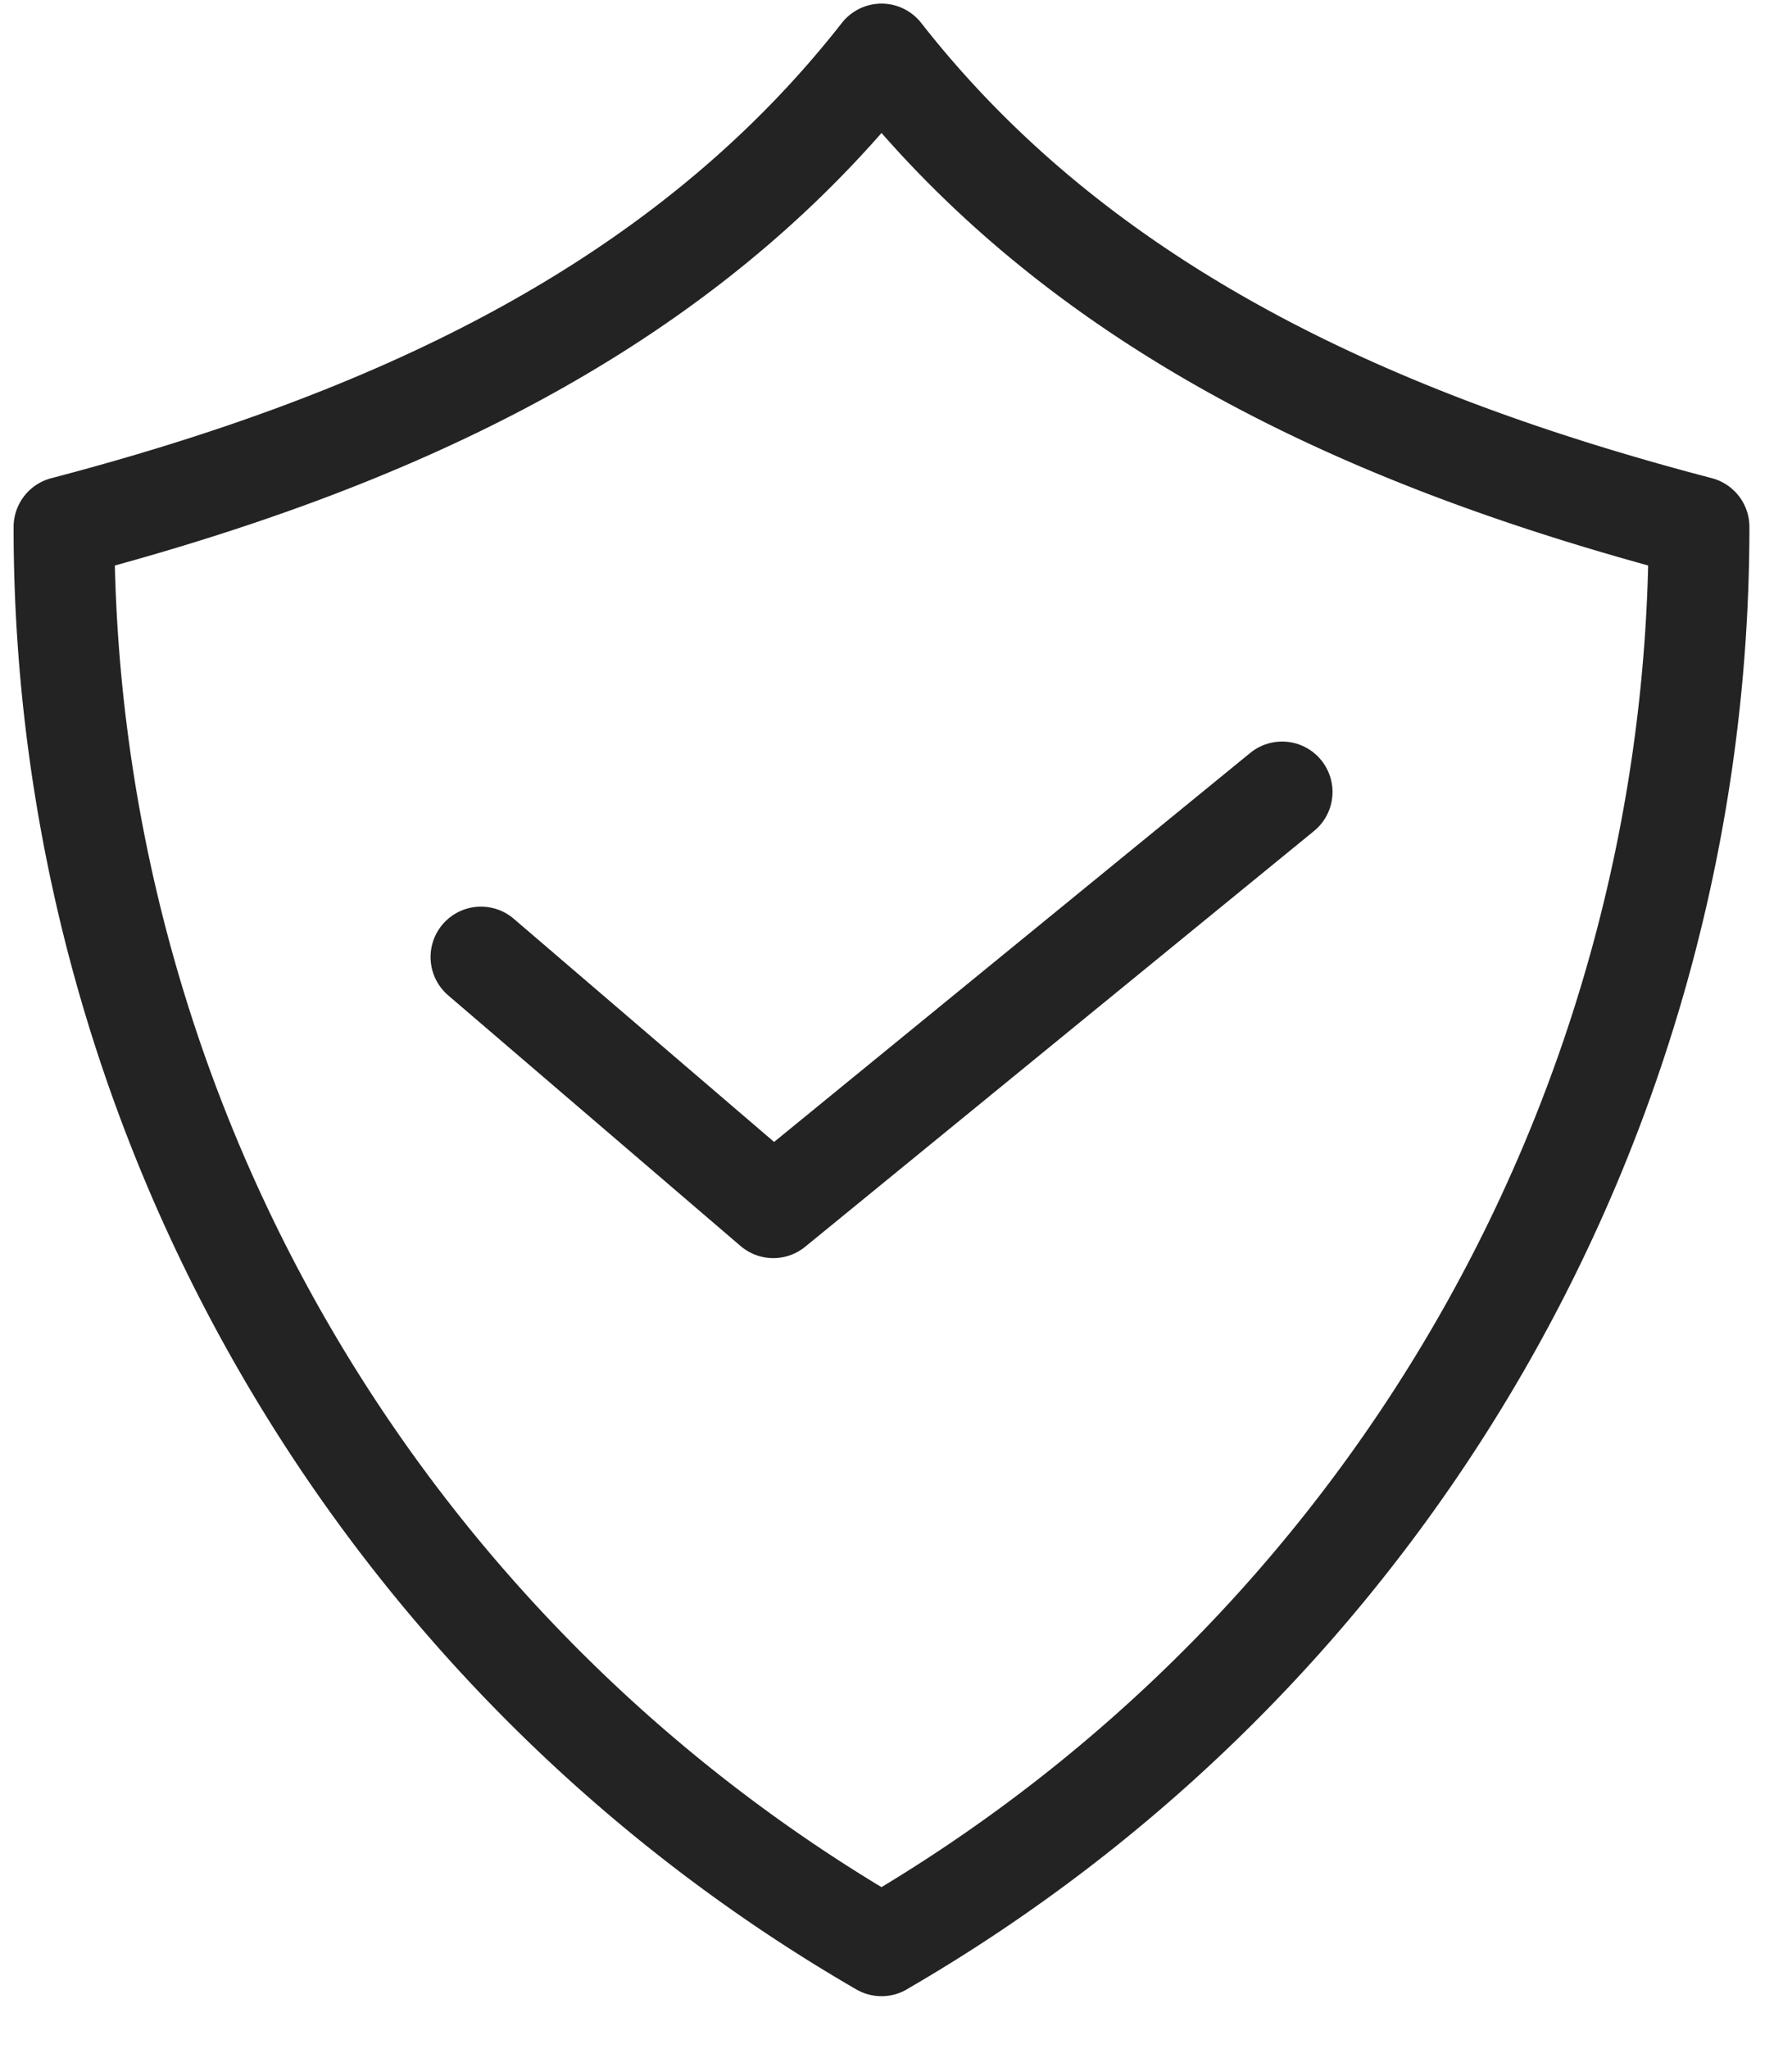
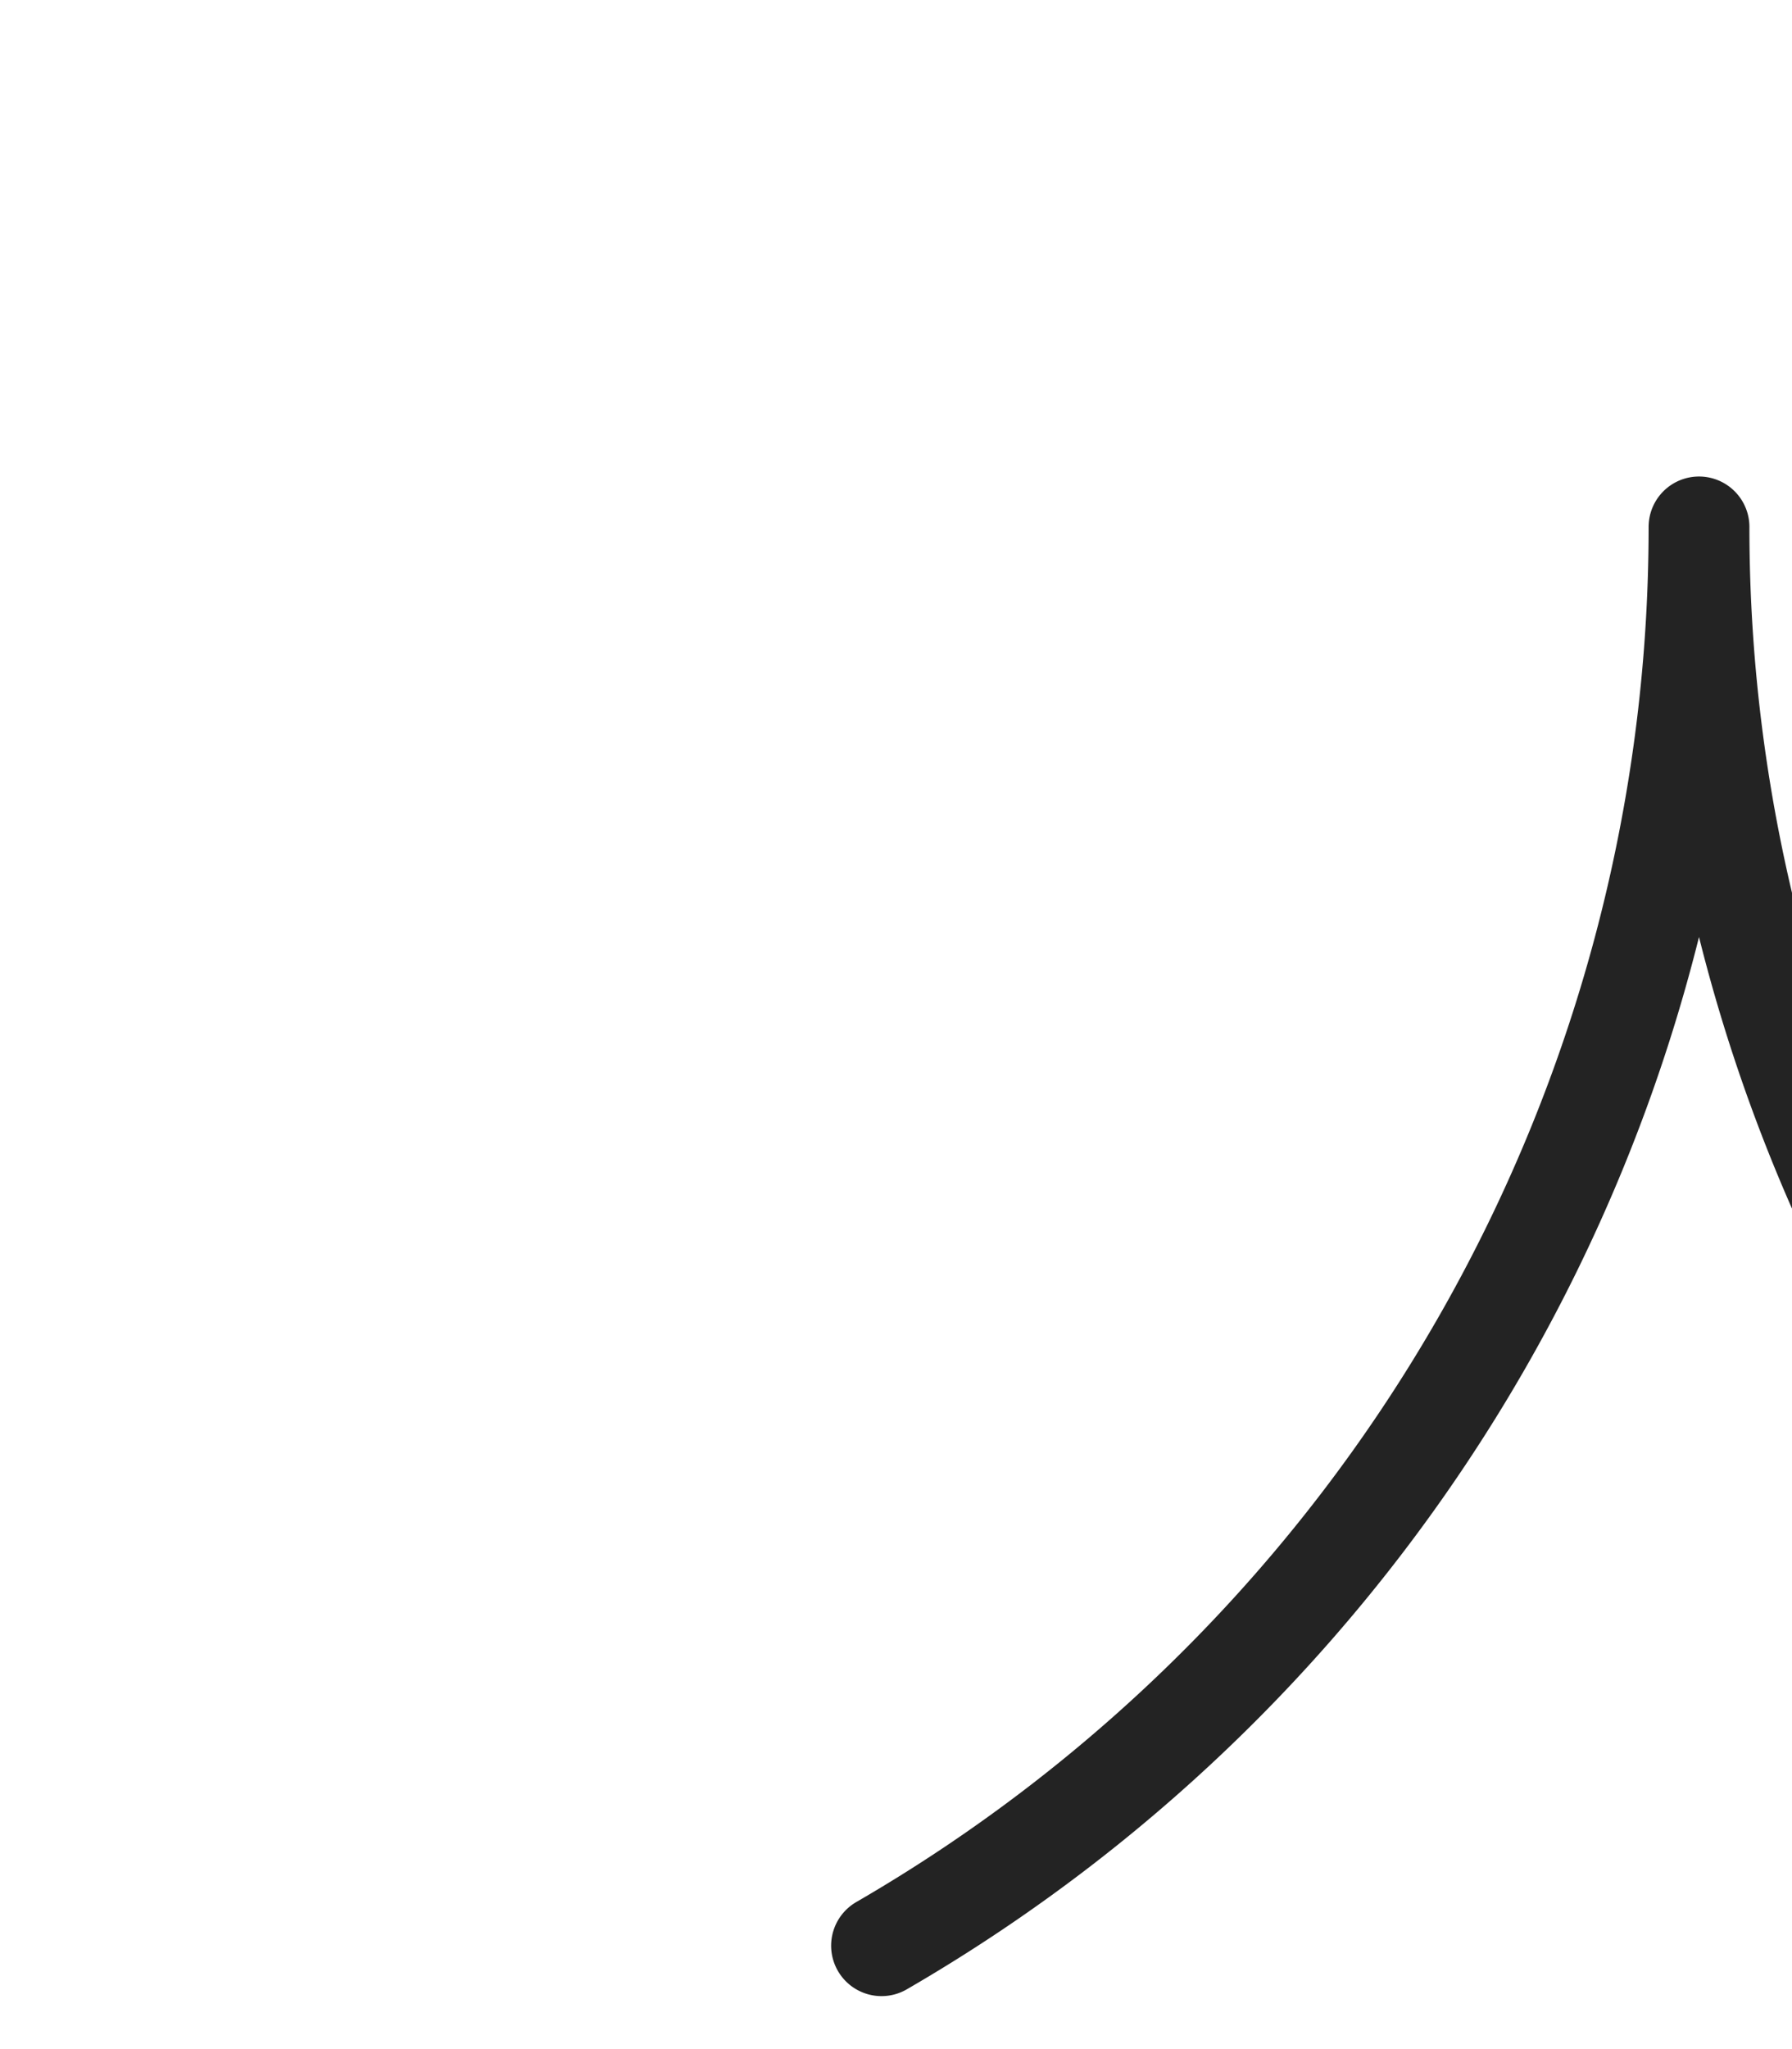
<svg xmlns="http://www.w3.org/2000/svg" fill="none" viewBox="0 0 28 32" height="32" width="28">
-   <path stroke-linejoin="round" stroke-linecap="round" stroke-width="1.575" stroke="#232323" d="m7.515 14.946 4.568 3.914 7.95-6.492" />
-   <path stroke-linejoin="round" stroke-linecap="round" stroke-width="1.575" stroke="#232323" d="M13.774 30.385A25.59 25.59 0 0 0 26.547 8.229C21.455 6.895 16.882 4.813 13.774.844 10.664 4.814 6.093 6.894 1 8.23a25.59 25.59 0 0 0 12.774 22.156" />
+   <path stroke-linejoin="round" stroke-linecap="round" stroke-width="1.575" stroke="#232323" d="M13.774 30.385A25.59 25.59 0 0 0 26.547 8.229a25.59 25.59 0 0 0 12.774 22.156" />
</svg>